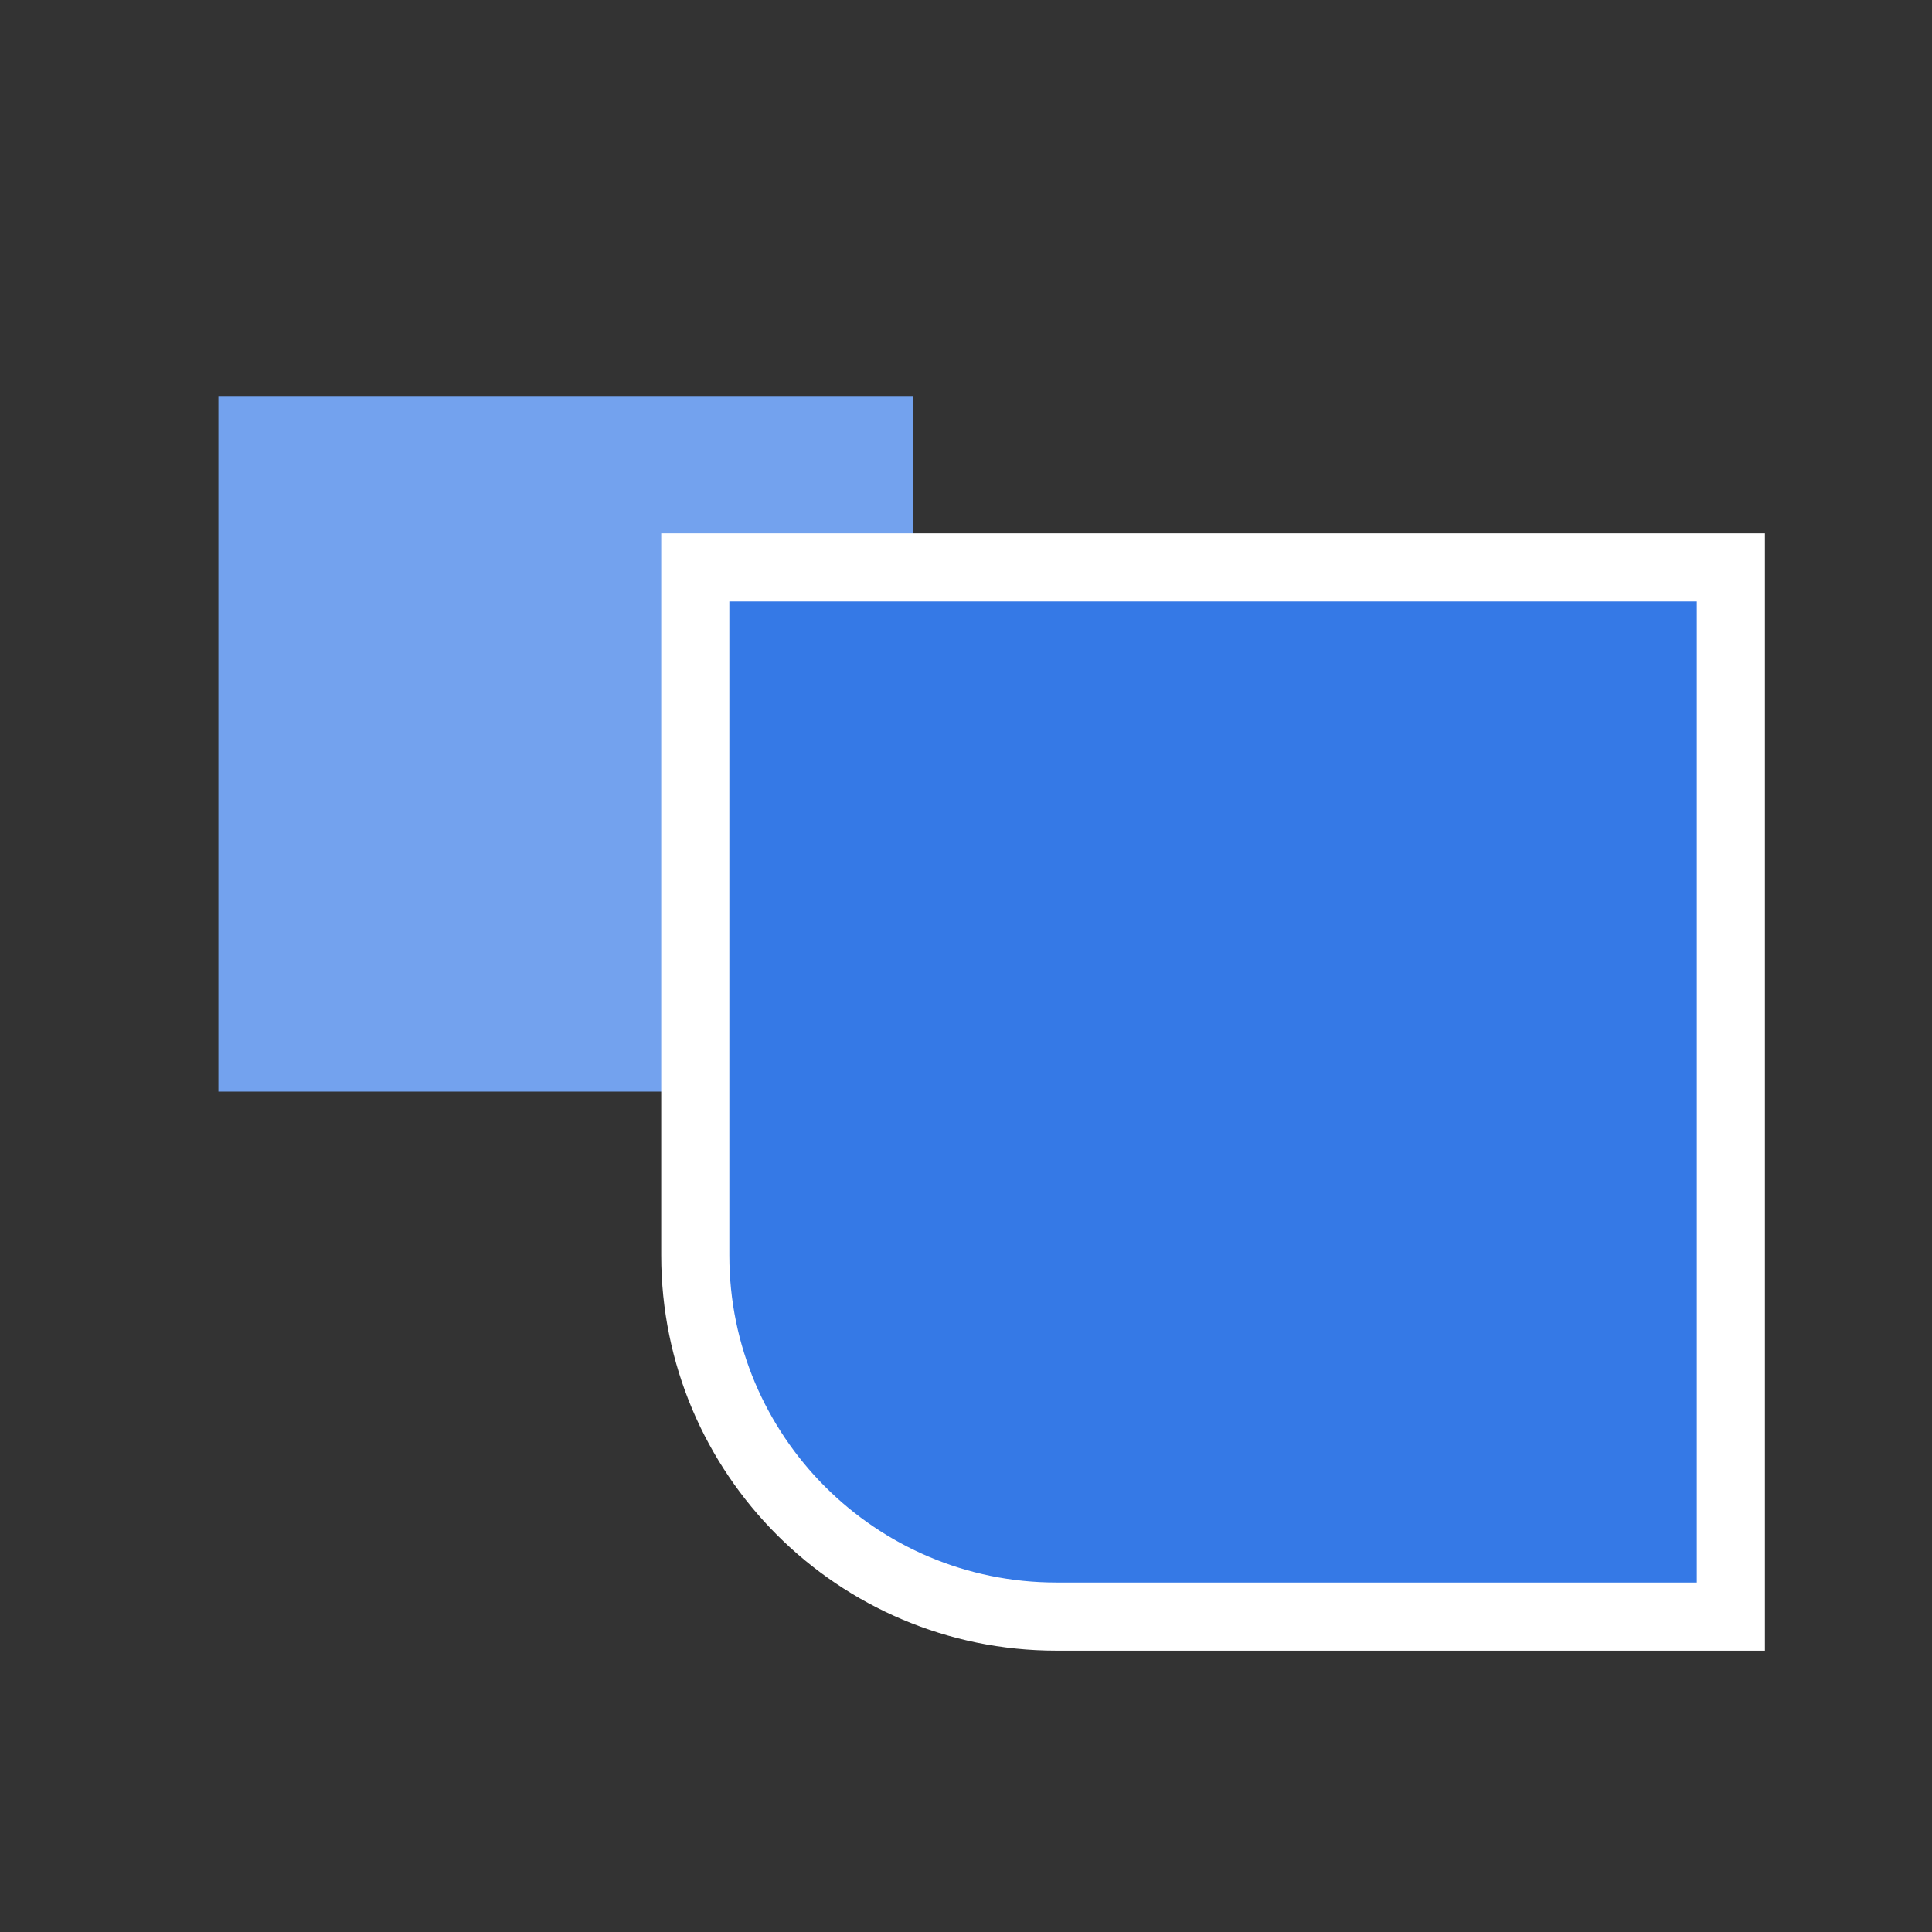
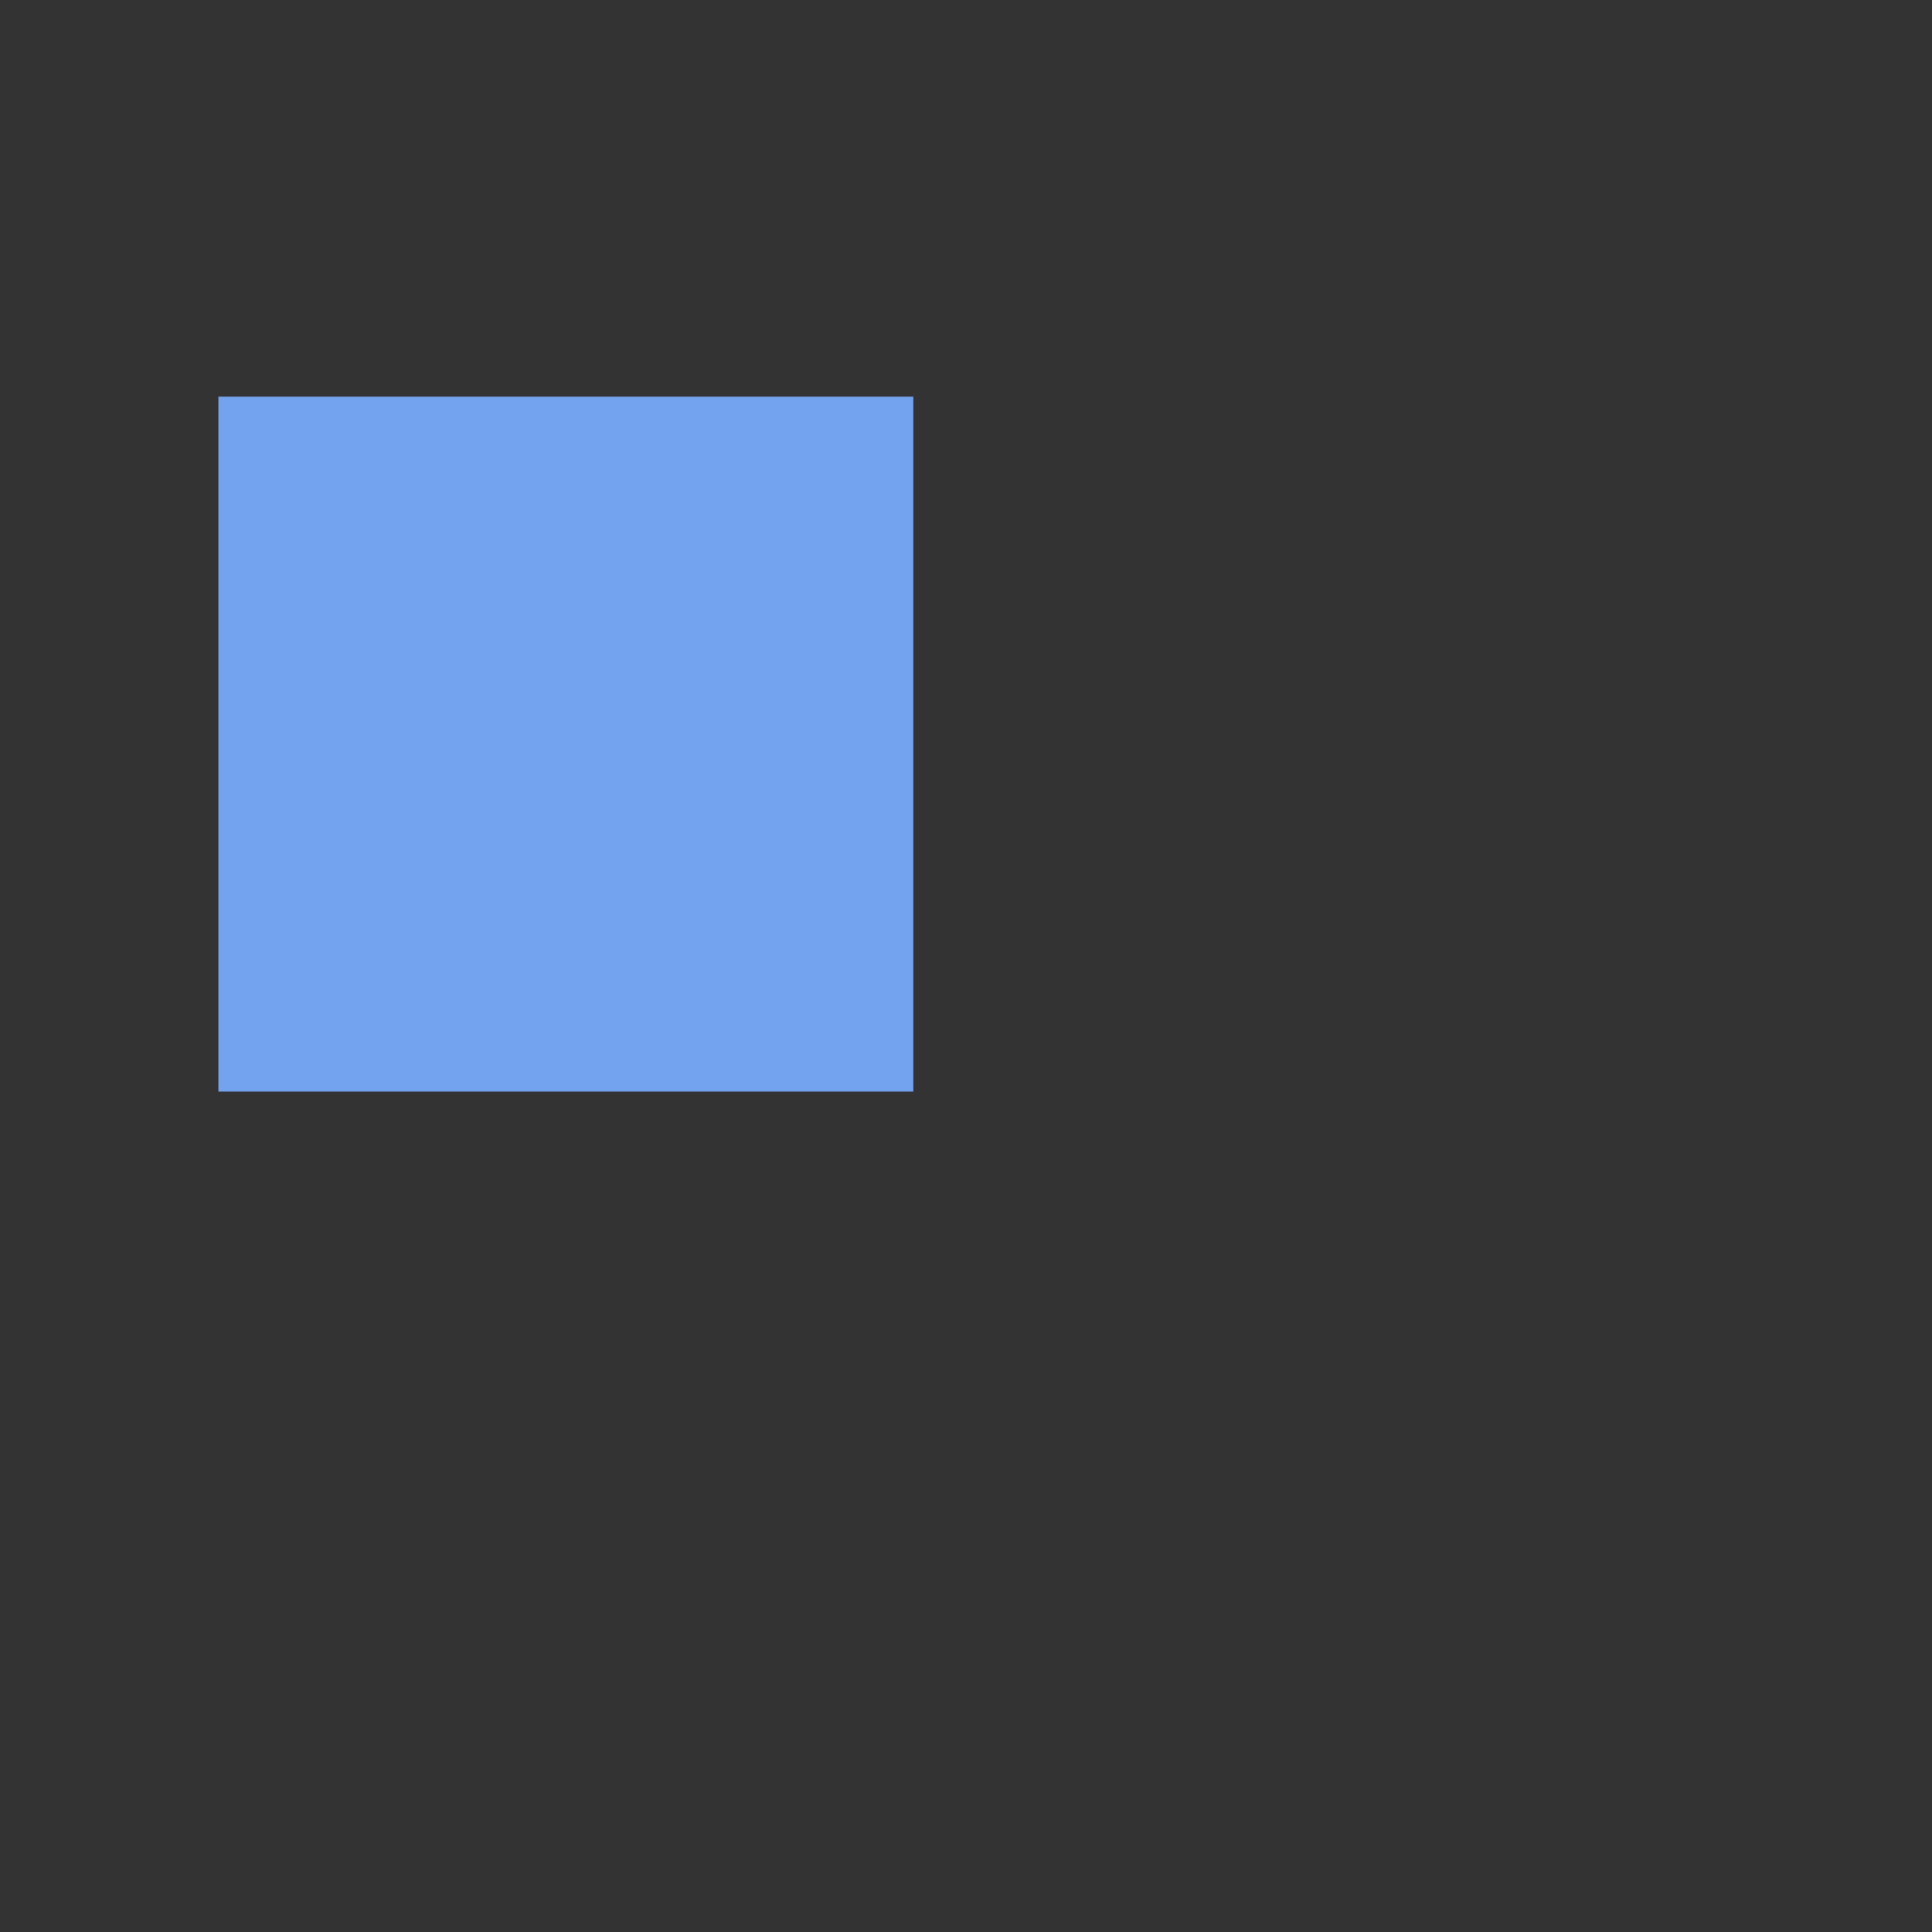
<svg xmlns="http://www.w3.org/2000/svg" width="115" height="115" viewBox="0 0 115 115" fill="none">
  <rect x="0" y="0" width="115" height="115" fill="#333333" stroke="none" />
  <rect x="13" y="23.611" width="41.364" height="41.364" fill="#73A2EE" />
-   <path d="M43.414 33.773H41.386V35.801V74.732C41.386 86.602 51.009 96.225 62.88 96.225H100.999H103.027V94.197V35.801V33.773H100.999H43.414Z" fill="#3579E6" stroke="white" stroke-width="4.055" />
</svg>